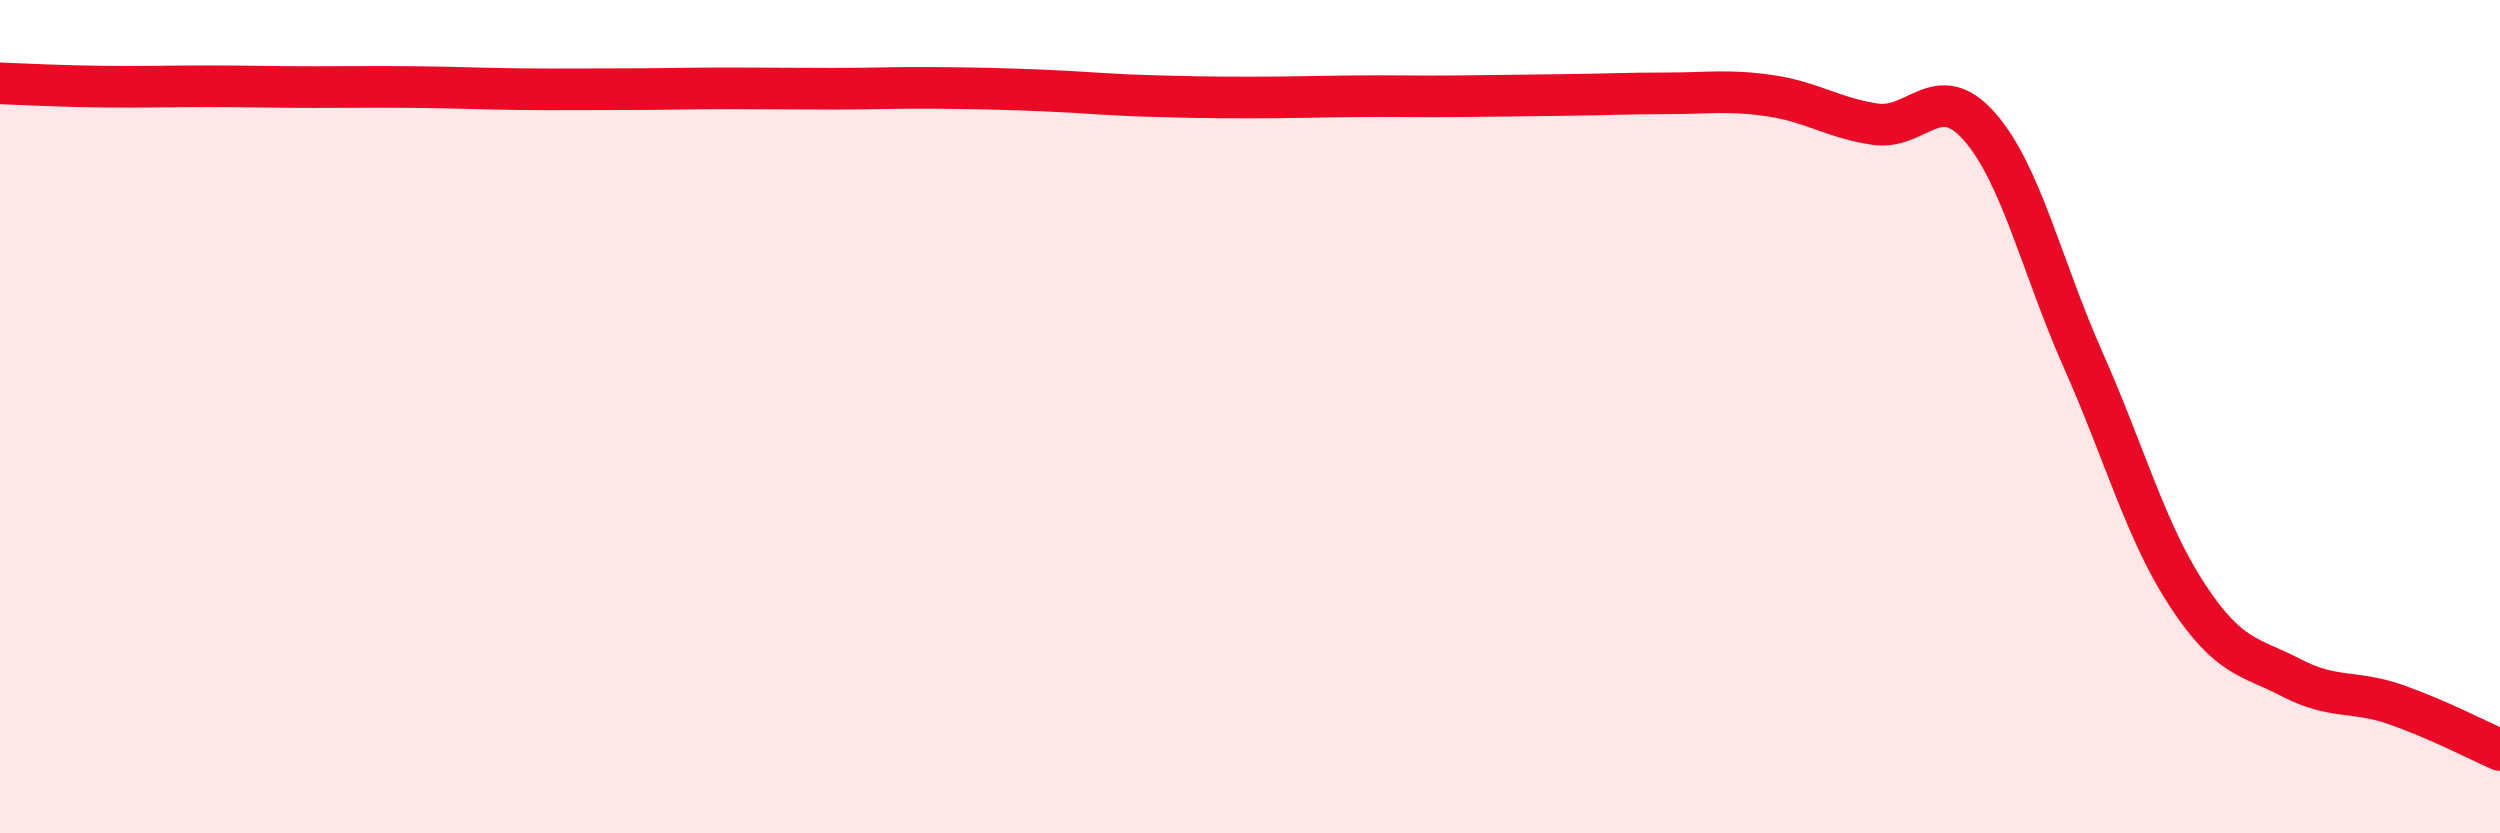
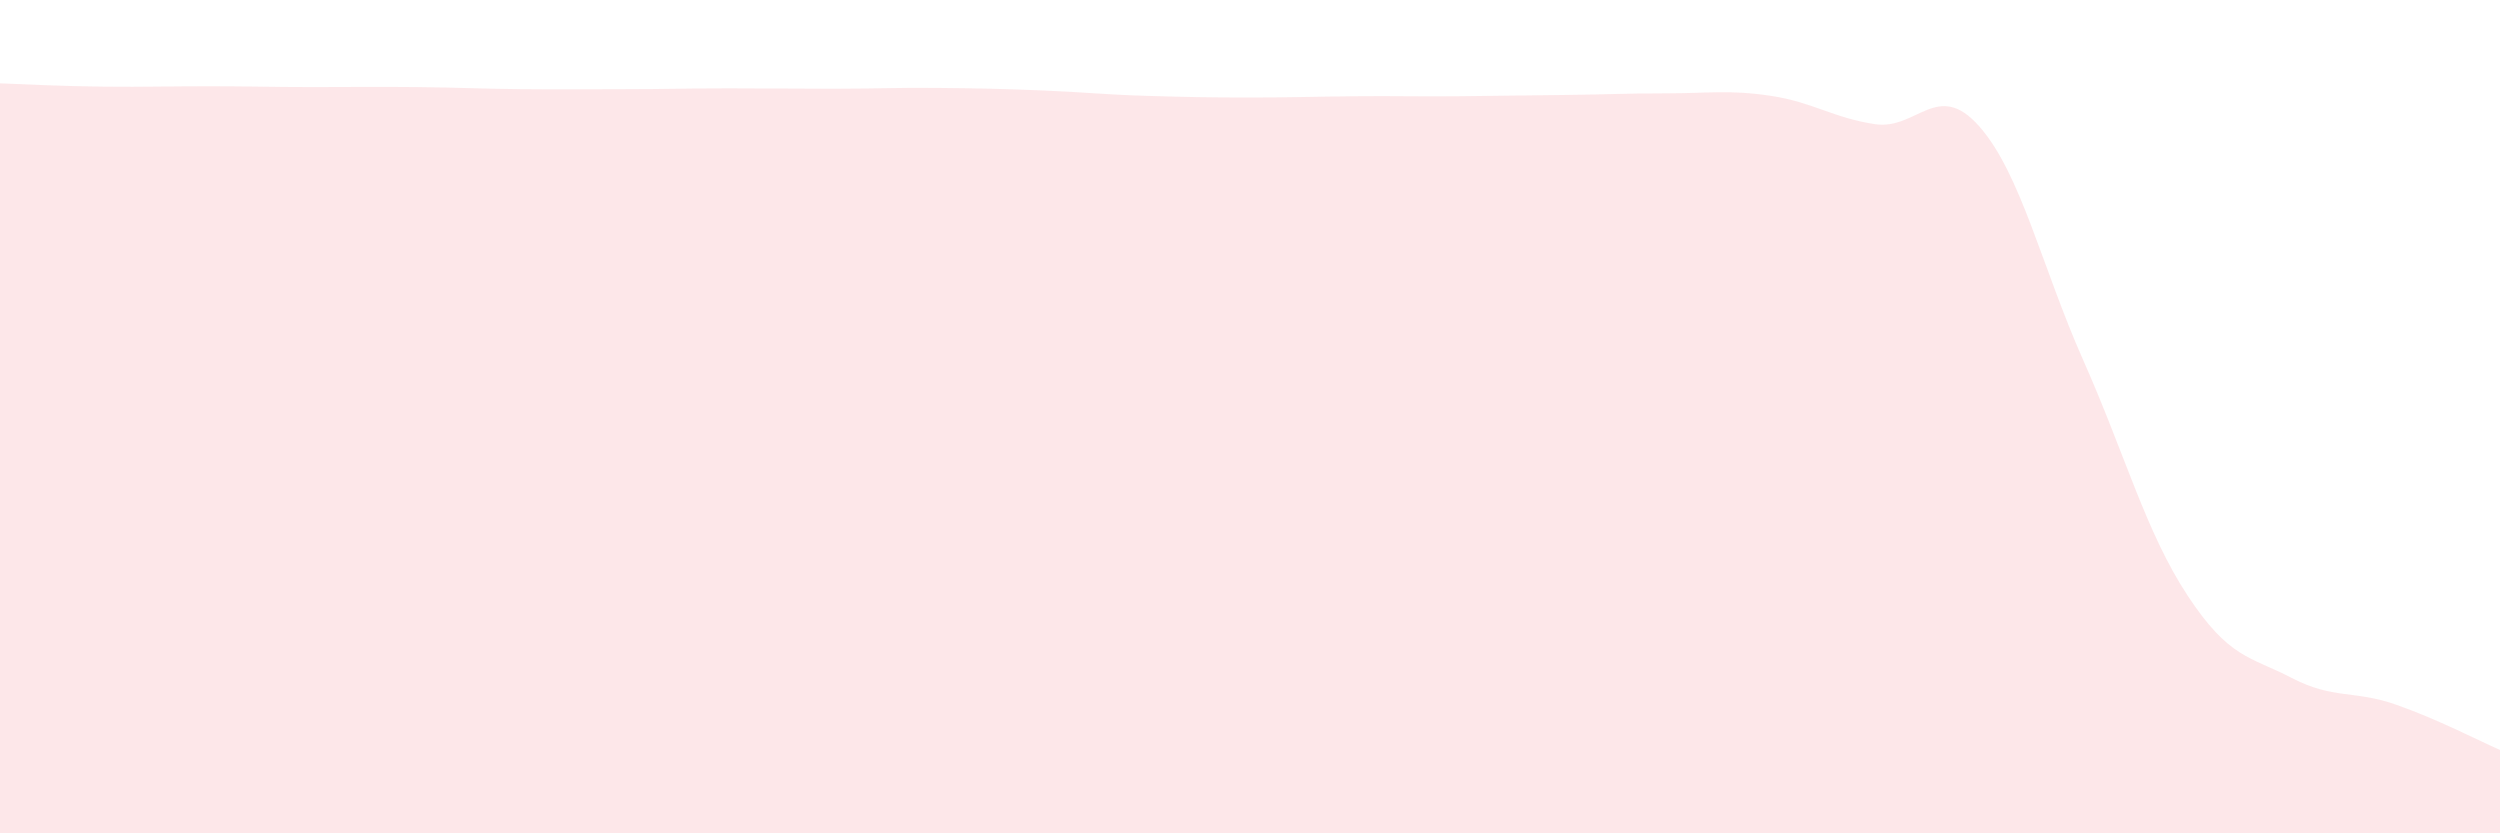
<svg xmlns="http://www.w3.org/2000/svg" width="60" height="20" viewBox="0 0 60 20">
  <path d="M 0,2 C 0.5,2.02 1.5,2.07 2.5,2.08 C 3.5,2.09 4,2.07 5,2.07 C 6,2.07 6.5,2.09 7.5,2.09 C 8.5,2.09 9,2.08 10,2.09 C 11,2.1 11.5,2.13 12.5,2.14 C 13.5,2.15 14,2.14 15,2.14 C 16,2.14 16.5,2.12 17.5,2.12 C 18.5,2.12 19,2.13 20,2.13 C 21,2.13 21.5,2.1 22.5,2.11 C 23.5,2.12 24,2.13 25,2.17 C 26,2.21 26.5,2.27 27.5,2.3 C 28.5,2.33 29,2.34 30,2.34 C 31,2.34 31.5,2.32 32.5,2.31 C 33.5,2.3 34,2.32 35,2.31 C 36,2.3 36.5,2.29 37.5,2.28 C 38.5,2.27 39,2.24 40,2.24 C 41,2.24 41.5,2.15 42.5,2.3 C 43.5,2.45 44,2.83 45,2.98 C 46,3.13 46.5,1.9 47.5,3.03 C 48.5,4.16 49,6.4 50,8.65 C 51,10.9 51.5,12.77 52.5,14.29 C 53.5,15.81 54,15.75 55,16.27 C 56,16.79 56.5,16.56 57.5,16.91 C 58.5,17.26 59.5,17.78 60,18L60 20L0 20Z" fill="#EB0A25" opacity="0.1" stroke-linecap="round" stroke-linejoin="round" />
-   <path d="M 0,2 C 0.5,2.02 1.5,2.07 2.5,2.08 C 3.5,2.09 4,2.07 5,2.07 C 6,2.07 6.5,2.09 7.5,2.09 C 8.5,2.09 9,2.08 10,2.09 C 11,2.1 11.5,2.13 12.5,2.14 C 13.5,2.15 14,2.14 15,2.14 C 16,2.14 16.5,2.12 17.5,2.12 C 18.5,2.12 19,2.13 20,2.13 C 21,2.13 21.5,2.1 22.5,2.11 C 23.5,2.12 24,2.13 25,2.17 C 26,2.21 26.5,2.27 27.5,2.3 C 28.5,2.33 29,2.34 30,2.34 C 31,2.34 31.5,2.32 32.5,2.31 C 33.5,2.3 34,2.32 35,2.31 C 36,2.3 36.5,2.29 37.5,2.28 C 38.5,2.27 39,2.24 40,2.24 C 41,2.24 41.5,2.15 42.5,2.3 C 43.5,2.45 44,2.83 45,2.98 C 46,3.13 46.5,1.9 47.5,3.03 C 48.5,4.16 49,6.4 50,8.65 C 51,10.9 51.5,12.77 52.5,14.29 C 53.5,15.81 54,15.75 55,16.27 C 56,16.79 56.5,16.56 57.5,16.91 C 58.5,17.26 59.5,17.78 60,18" stroke="#EB0A25" stroke-width="1" fill="none" stroke-linecap="round" stroke-linejoin="round" />
</svg>